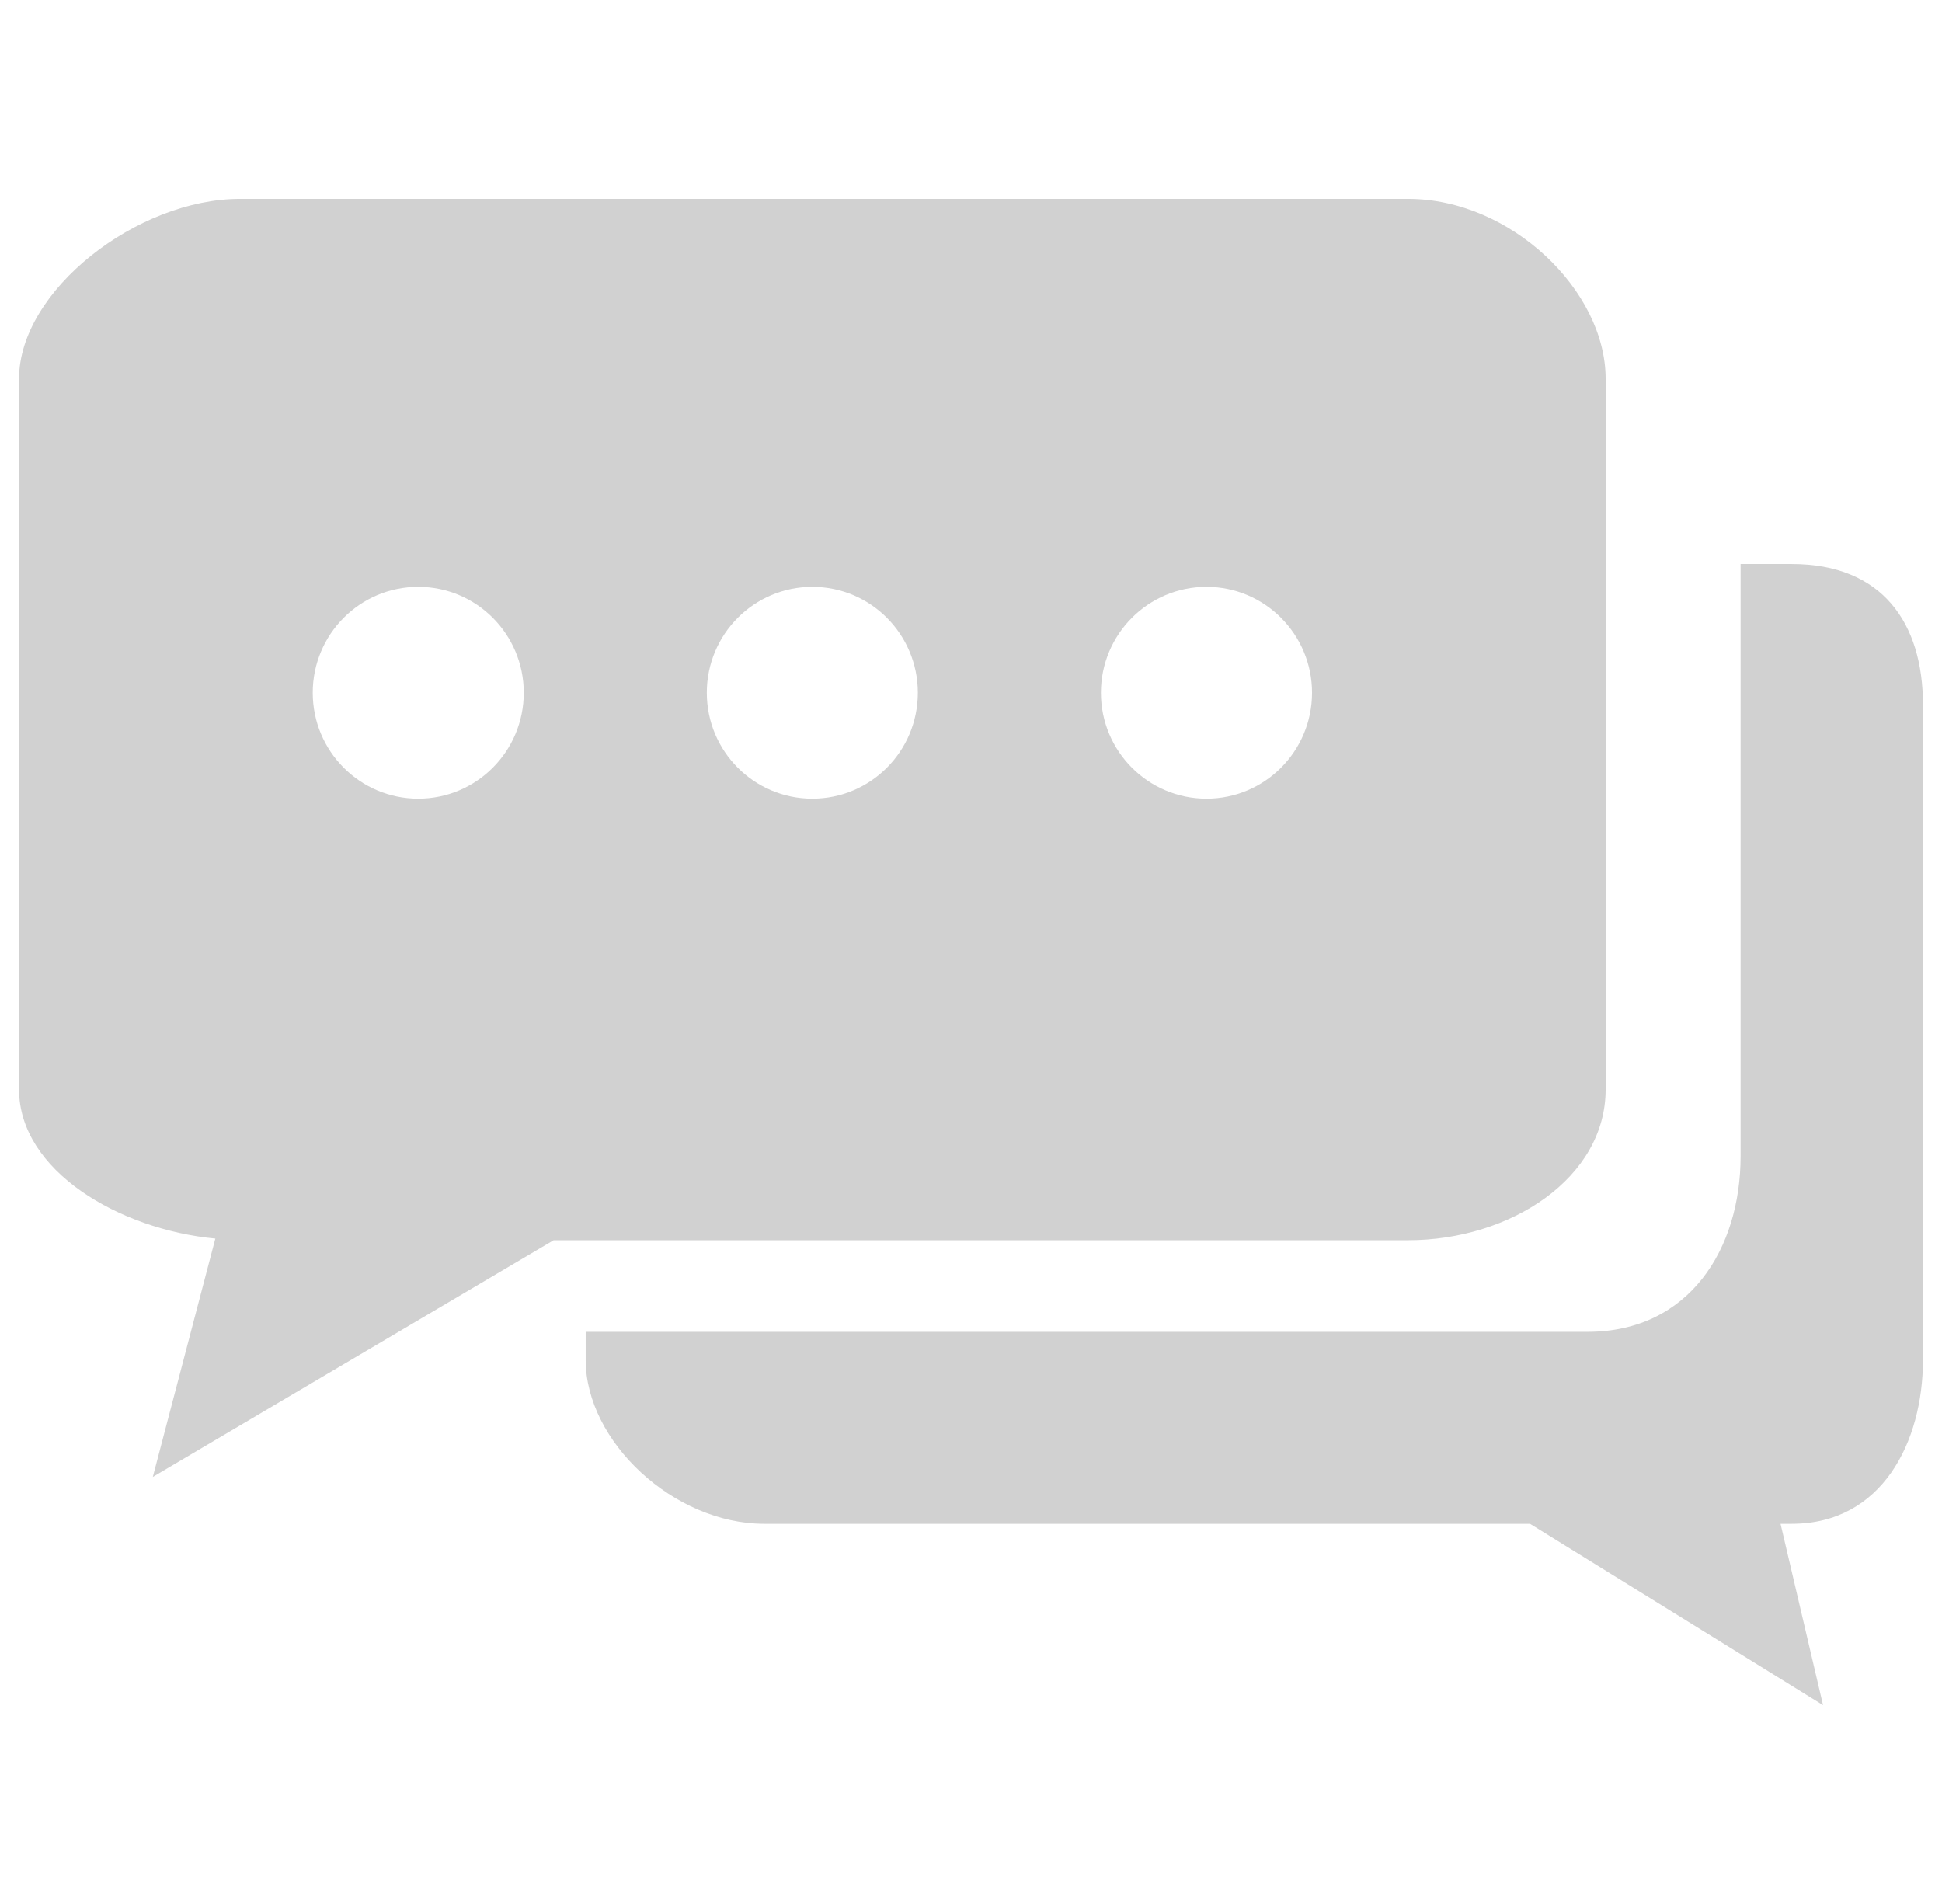
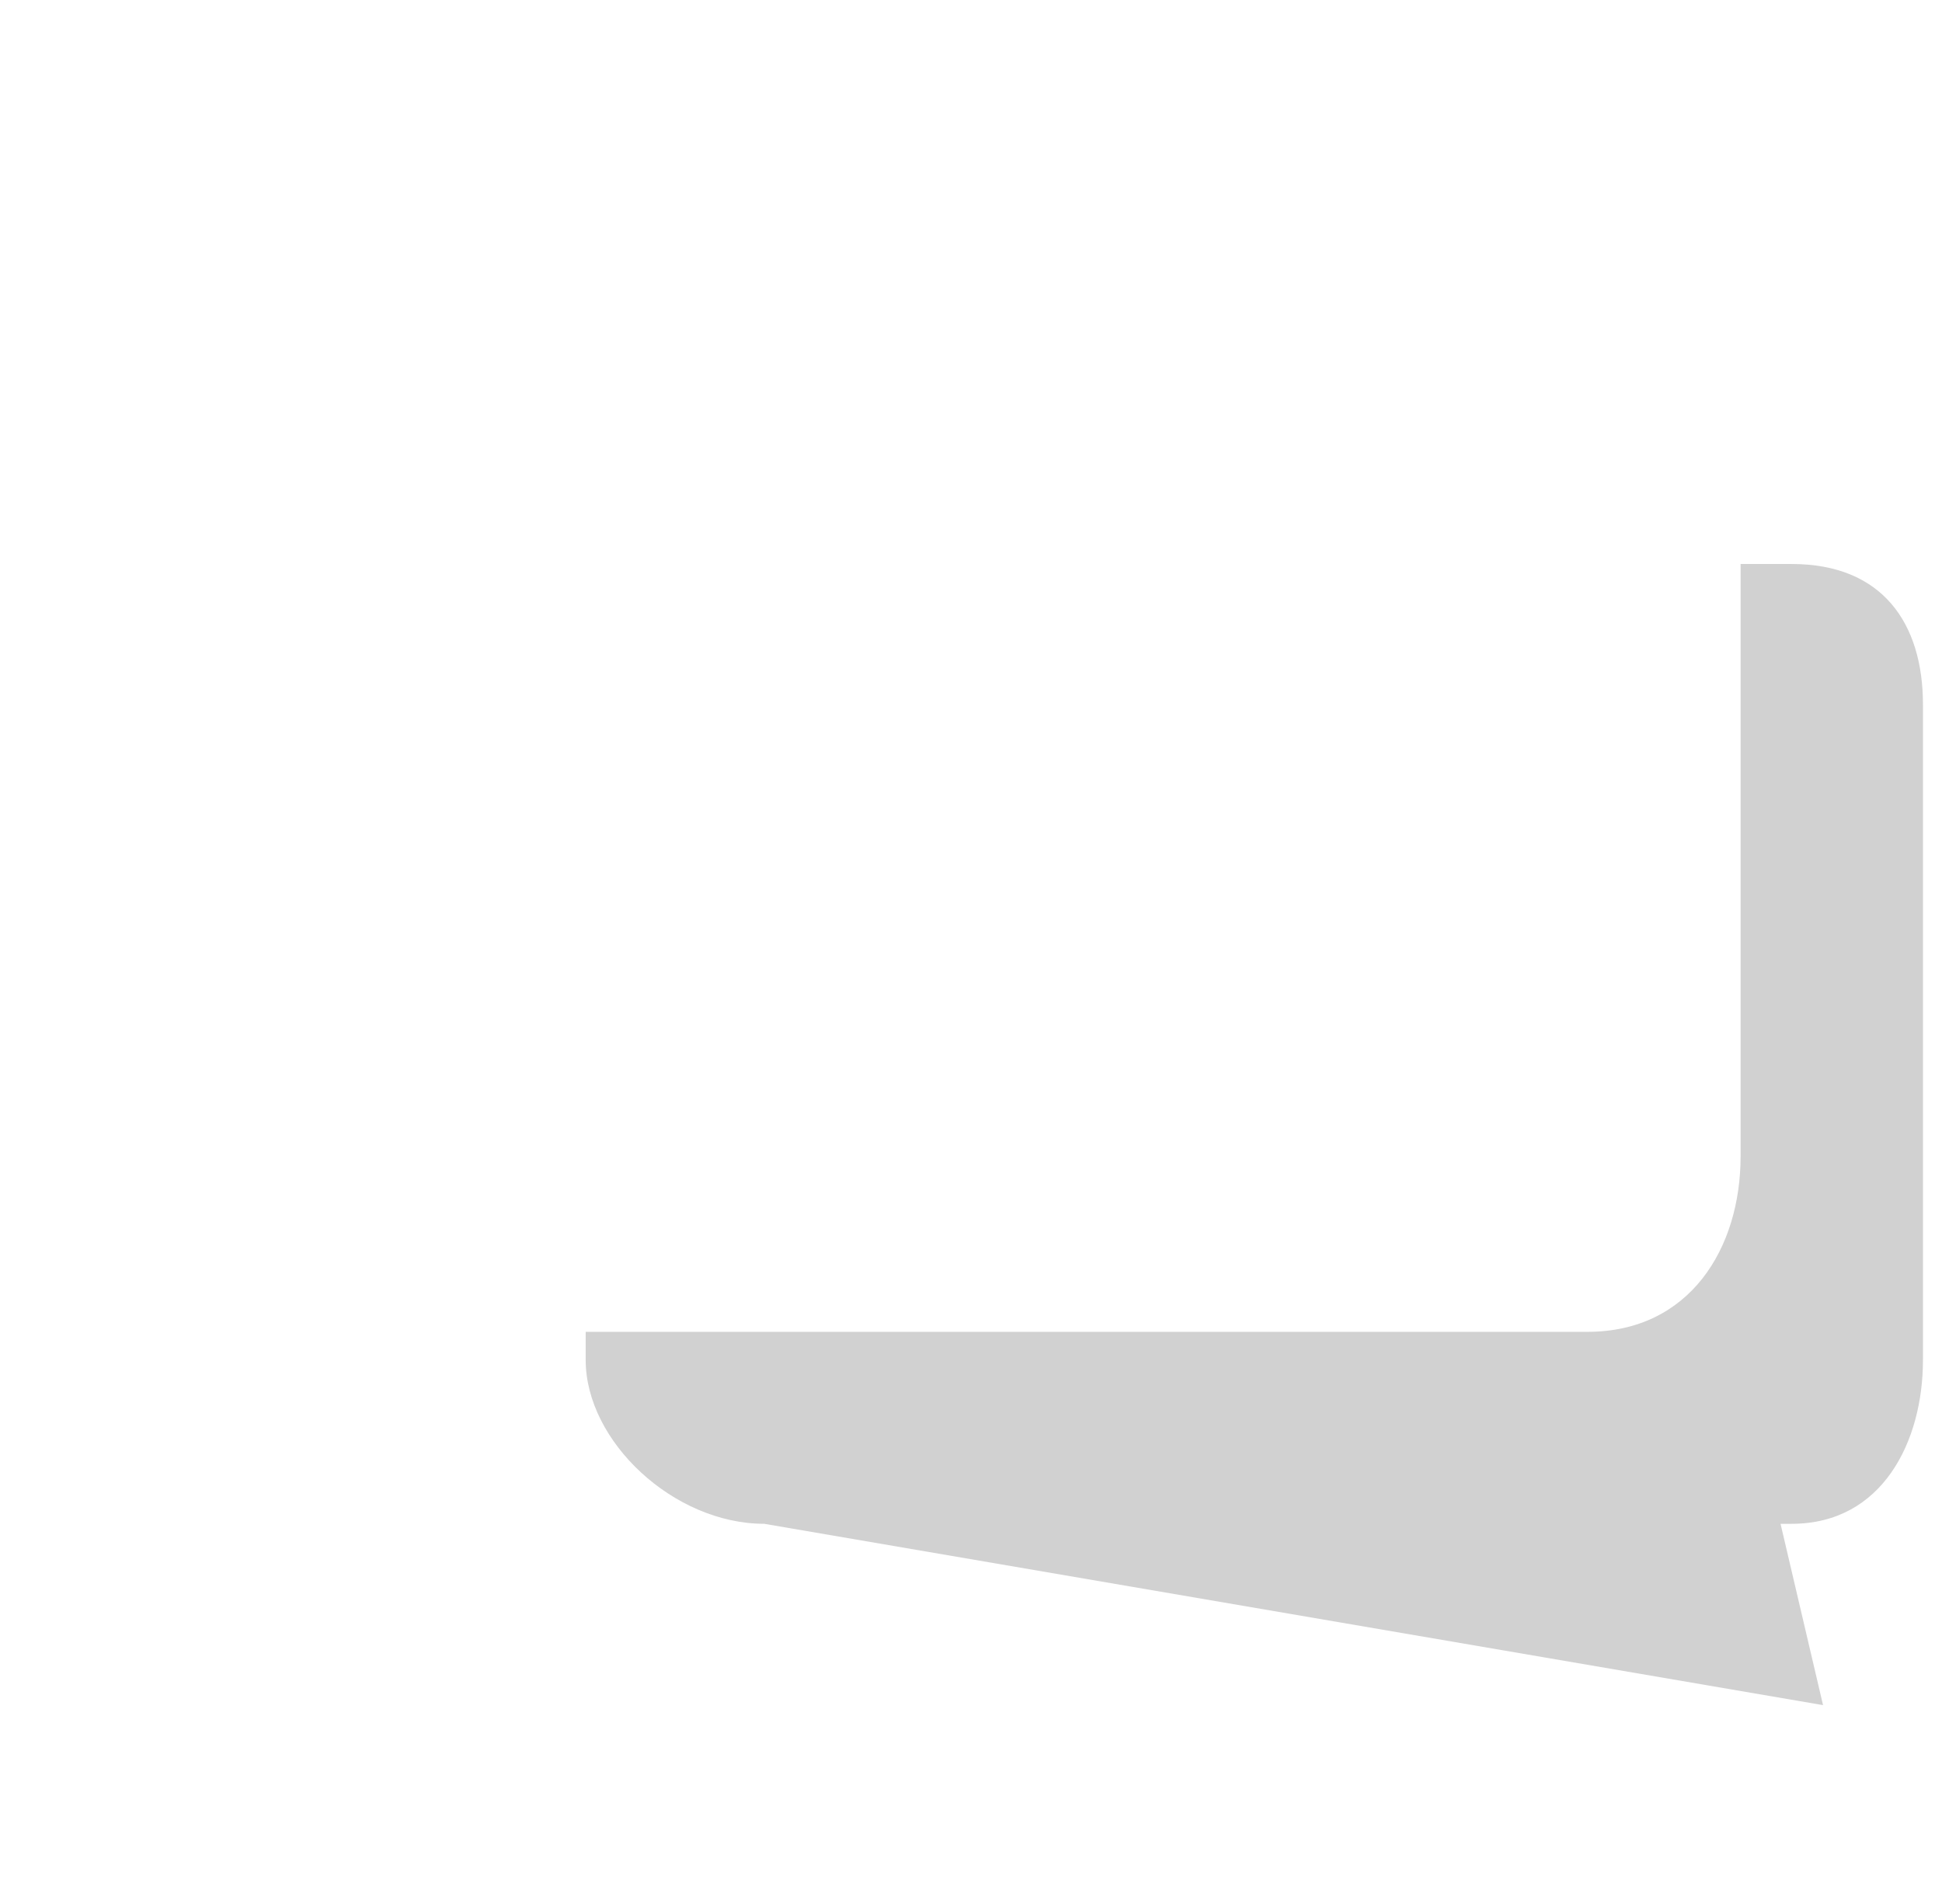
<svg xmlns="http://www.w3.org/2000/svg" width="51" height="50" viewBox="0 0 51 50" fill="none">
-   <path d="M47.055 14.811H45.711V30.363C45.711 32.785 44.372 34.975 41.687 34.975H15.381V35.714C15.381 37.855 17.694 40.016 20.069 40.016H40.181L47.876 44.778L46.76 40.016H47.055C49.429 40.016 50.5 37.86 50.5 35.714V18.503C50.5 16.362 49.429 14.811 47.055 14.811Z" fill="#D1D1D1" />
-   <path fill-rule="evenodd" clip-rule="evenodd" d="M6.304 5.222H36.978C39.675 5.222 42.167 7.628 42.167 9.948V13.511V28.608C42.167 30.927 39.676 32.569 36.978 32.569H14.539L4.013 38.785L5.655 32.526C3.131 32.288 0.5 30.745 0.5 28.608V9.948C0.5 7.628 3.606 5.222 6.304 5.222ZM8.213 18.192C8.213 19.729 9.454 20.974 10.984 20.974C12.513 20.974 13.755 19.729 13.755 18.192C13.755 16.656 12.513 15.411 10.984 15.411C9.454 15.411 8.213 16.656 8.213 18.192ZM21.333 20.974C19.803 20.974 18.562 19.729 18.562 18.192C18.562 16.656 19.803 15.411 21.333 15.411C22.864 15.411 24.104 16.656 24.104 18.192C24.104 19.729 22.864 20.974 21.333 20.974ZM28.912 18.192C28.912 19.729 30.154 20.974 31.685 20.974C33.212 20.974 34.456 19.729 34.456 18.192C34.456 16.656 33.212 15.411 31.685 15.411C30.154 15.411 28.912 16.656 28.912 18.192Z" fill="#D1D1D1" />
+   <path d="M47.055 14.811H45.711V30.363C45.711 32.785 44.372 34.975 41.687 34.975H15.381V35.714C15.381 37.855 17.694 40.016 20.069 40.016L47.876 44.778L46.76 40.016H47.055C49.429 40.016 50.5 37.86 50.5 35.714V18.503C50.5 16.362 49.429 14.811 47.055 14.811Z" fill="#D1D1D1" />
</svg>